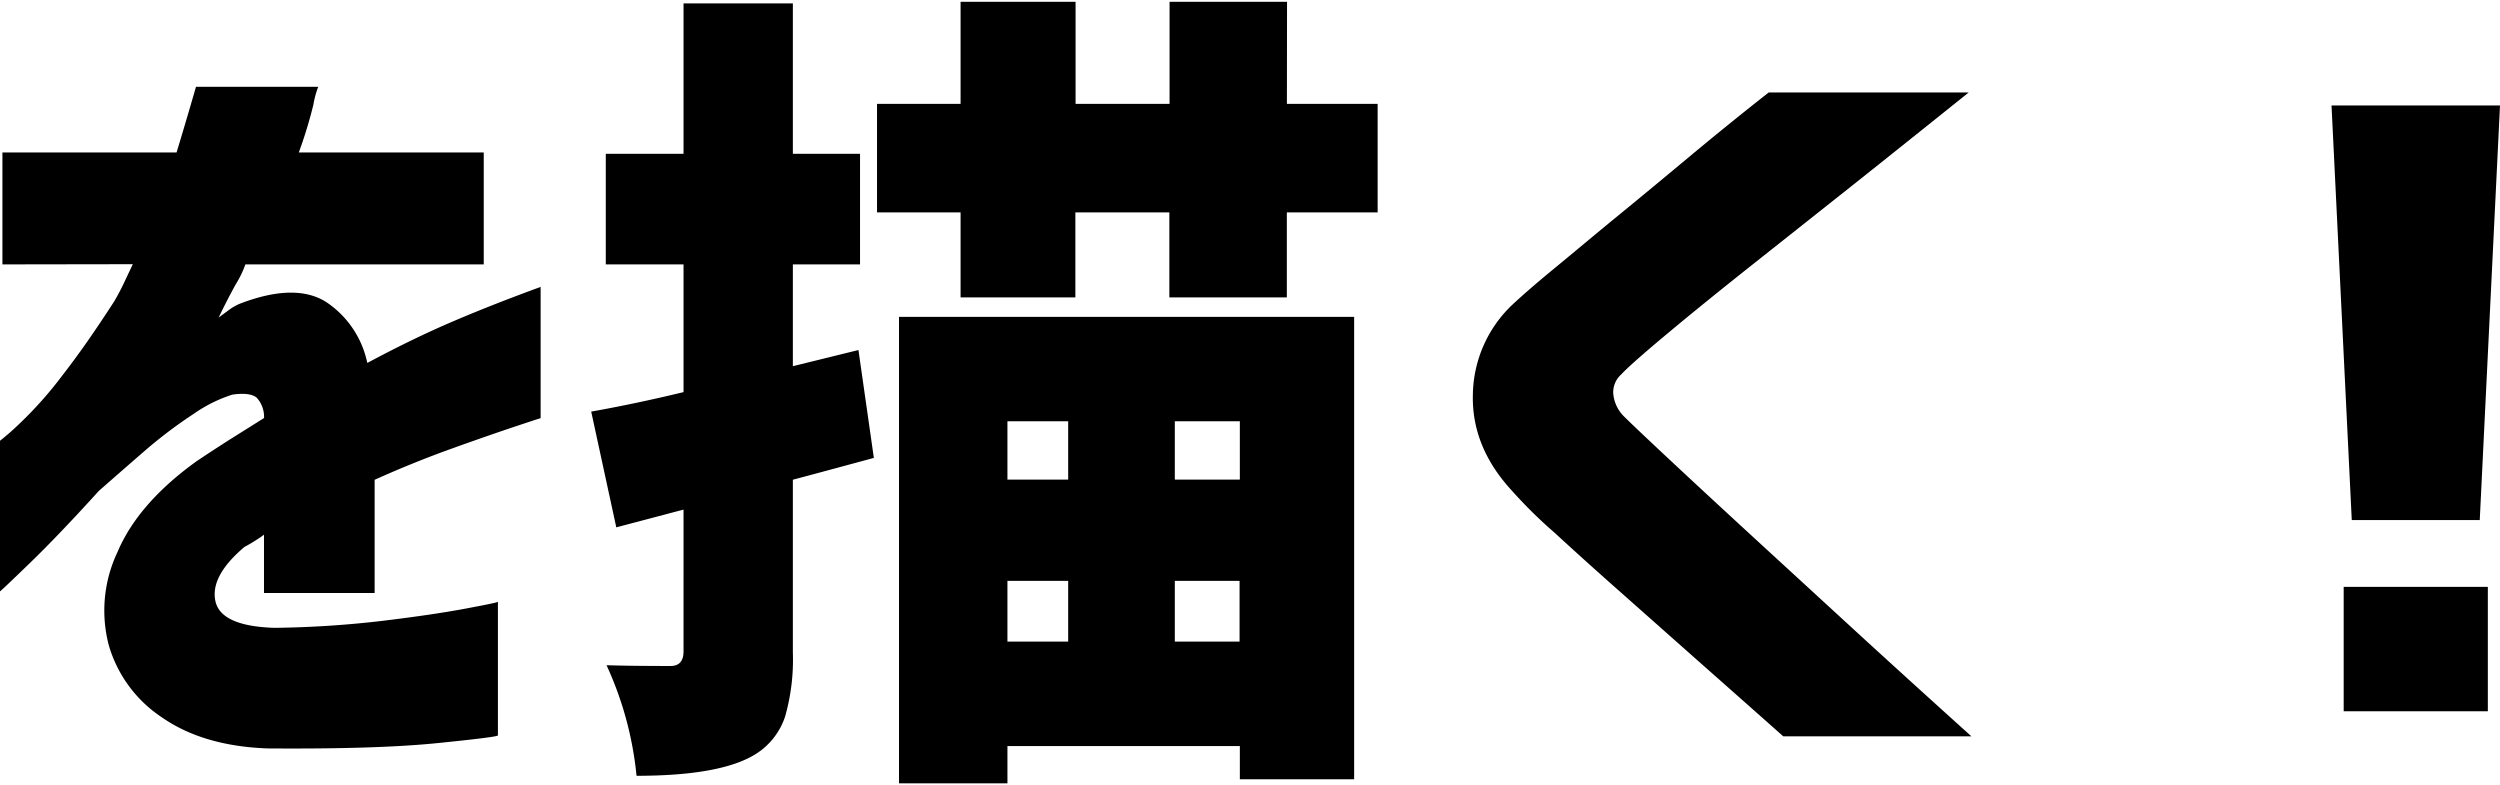
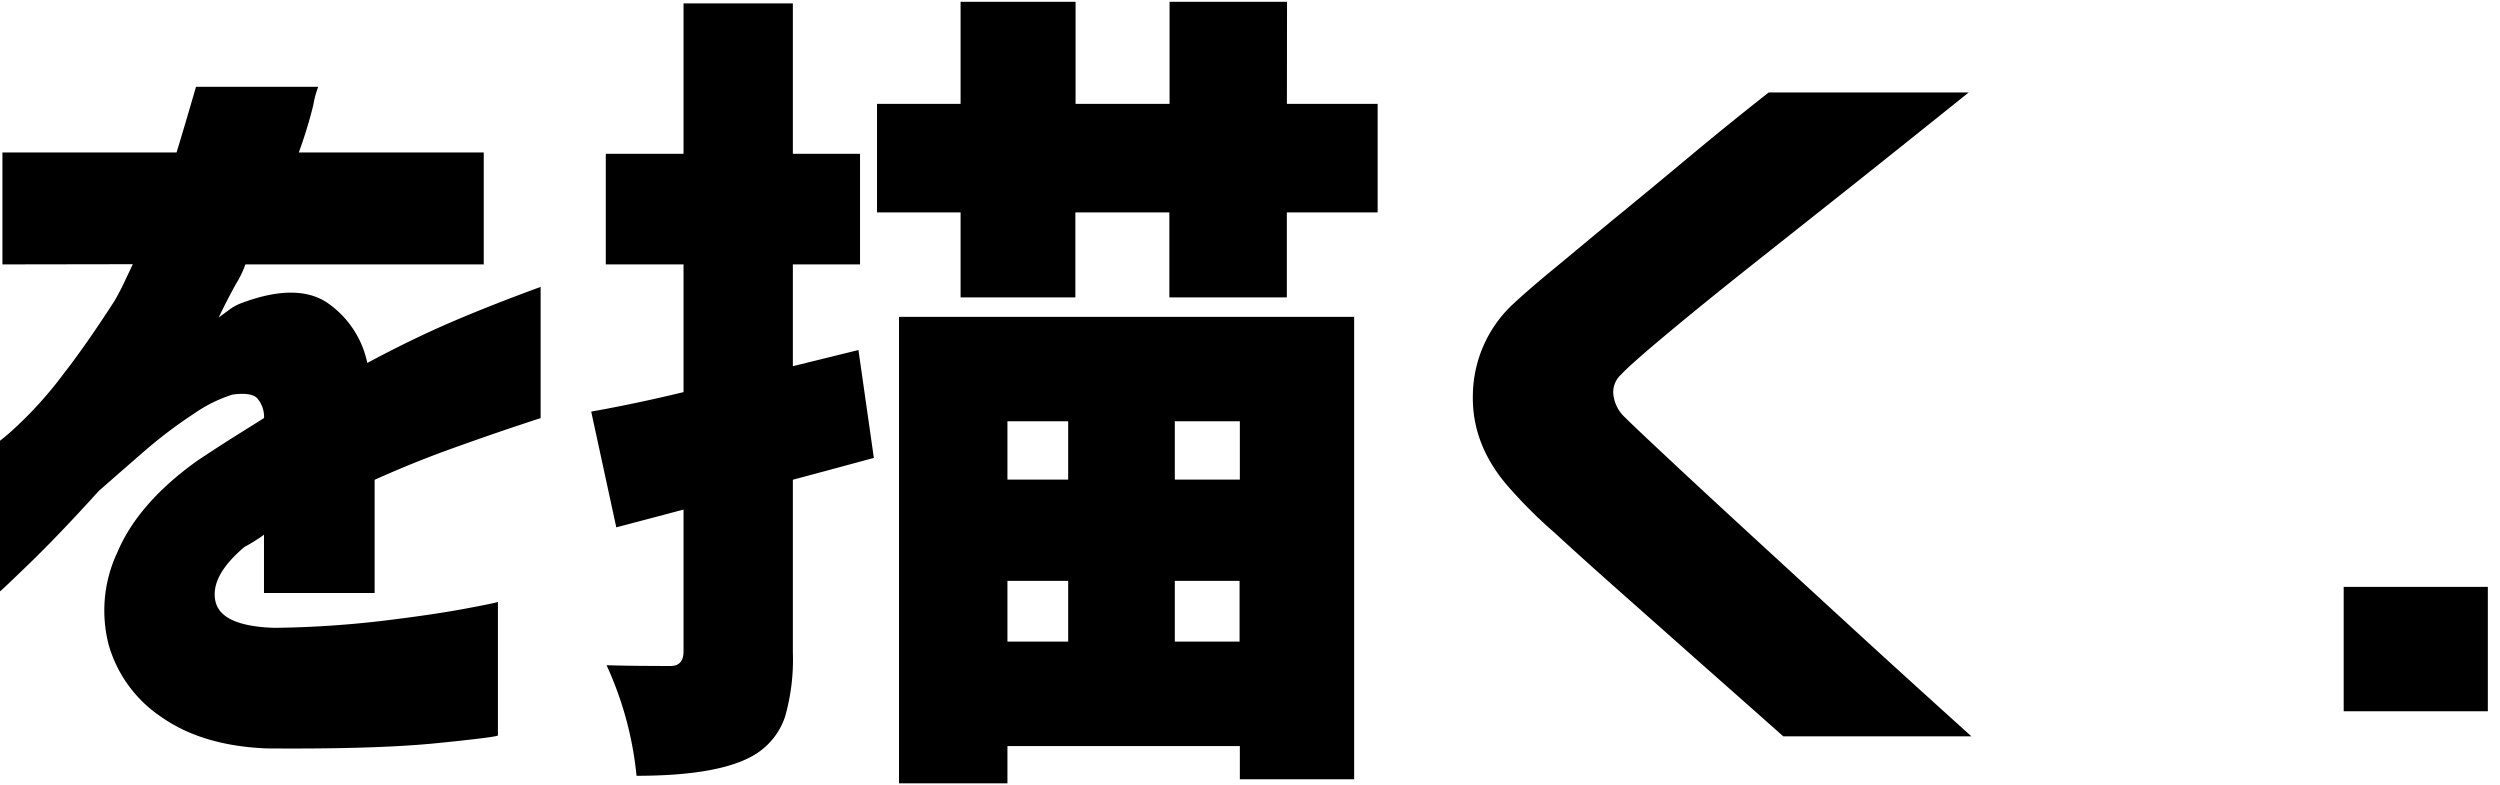
<svg xmlns="http://www.w3.org/2000/svg" viewBox="0 0 361.76 113.09" width="363" height="114">
-   <path d="M.35 38V21.8h25.2q1.29-4.23 2.81-9.5h17.69a13.13 13.13 0 00-.7 2.58 65.58 65.58 0 01-2.11 6.92H70V38H35.51a14.73 14.73 0 01-1.41 2.9q-1.41 2.58-2.46 4.8c.08-.07.53-.41 1.35-1a7.24 7.24 0 012-1.12q7.85-2.93 12.25-.11a14 14 0 015.91 8.79q6.57-3.52 12.37-6t12.71-5v19c-.08 0-1.29.4-3.63 1.18s-5.37 1.83-9.08 3.16-7.49 2.85-11.31 4.57v16.38H38.2v-8.44a13.32 13.32 0 01-1.11.76 19.05 19.05 0 01-1.7 1q-5 4.22-4.22 7.85t8.56 3.87a147.6 147.6 0 0015.52-1q7.34-.89 12-1.76t4.8-1v19.33q-.12.24-8.85 1.12t-24.55.76q-9.26-.36-15.17-4.46a18.78 18.78 0 01-7.74-10.48A19.75 19.75 0 0117 79.63q3-7.09 11.49-13.18c1.64-1.1 3.26-2.15 4.86-3.17l4.86-3.05a4.13 4.13 0 00-1.05-2.93c-.63-.54-1.8-.7-3.52-.46a20.65 20.65 0 00-5.56 2.75 67 67 0 00-7 5.27Q17.46 68 14.3 70.78q-5.74 6.33-9.91 10.37T0 85.31V63.52A37.14 37.14 0 002.87 61a56.18 56.18 0 006.27-7.09c2.34-3 4.81-6.57 7.38-10.55.55-.94 1.12-2 1.7-3.28l1-2.11zm123.87 12.39L126.45 66q-7.74 2.1-11.72 3.16v25a30.12 30.12 0 01-1.12 9.26 10.19 10.19 0 01-4 5.27q-4.96 3.31-17.5 3.31a49.9 49.9 0 00-4.34-16c2.58.08 5.67.11 9.26.11 1.25 0 1.88-.7 1.88-2.11V73.48l-9.73 2.57-3.63-16.75q6.56-1.17 13.36-2.82V38H87.66V22h11.25V.23h15.82V22h9.72v16h-9.72v14.73zm62-35.62h13.13v15.7h-13.14v12.3h-17v-12.3h-13.6v12.3H139v-12.3h-12.09v-15.7H139V0h16.64v14.77h13.6V0h17zm-56.13 98.32v-67.5h65.86v66.91h-16.54v-4.8h-33.63v5.39zm24.48-52.39h-8.79v8.44h8.79zm-8.79 23.09v8.79h8.79v-8.79zm33.63-14.65V60.7H170v8.44zM170 92.58h9.37v-8.79H170zm85.94-79.46h28.94q-9.5 7.62-16.58 13.25l-14.41 11.42q-7.33 5.81-12.66 10.26t-6.62 5.86a3.46 3.46 0 00-1.17 2.69A5.25 5.25 0 00235 60q1.41 1.41 6.74 6.39t12.6 11.66l14.35 13.18q7.1 6.51 16.58 15.06h-27.22q-7-6.21-12.31-10.9l-10.84-9.61q-5.57-4.92-10-9a67.08 67.08 0 01-6.09-6q-5.86-6.33-5.68-13.89A18.26 18.26 0 01218.67 44c1.25-1.18 3.3-3 6.15-5.34s6-5 9.56-7.91 6.89-5.68 10.13-8.38 7.05-5.81 11.43-9.25zM337.38 15h24.38l-2.93 60h-18.52zm1.76 87.66v-18H360v18z" />
+   <path d="M.35 38V21.8h25.2q1.29-4.23 2.81-9.5h17.69a13.13 13.13 0 00-.7 2.58 65.58 65.58 0 01-2.11 6.92H70V38H35.51a14.73 14.73 0 01-1.41 2.9q-1.41 2.58-2.46 4.8c.08-.07.53-.41 1.35-1a7.24 7.24 0 012-1.12q7.85-2.93 12.25-.11a14 14 0 015.91 8.79q6.57-3.52 12.37-6t12.71-5v19c-.08 0-1.29.4-3.63 1.18s-5.37 1.83-9.08 3.16-7.49 2.85-11.31 4.57v16.38H38.2v-8.44a13.32 13.32 0 01-1.11.76 19.05 19.05 0 01-1.7 1q-5 4.22-4.22 7.85t8.56 3.87a147.6 147.6 0 0015.52-1q7.34-.89 12-1.76t4.8-1v19.33q-.12.24-8.85 1.12t-24.55.76q-9.26-.36-15.17-4.46a18.78 18.78 0 01-7.74-10.48A19.75 19.75 0 0117 79.63q3-7.09 11.49-13.18c1.64-1.1 3.26-2.15 4.86-3.17l4.86-3.05a4.13 4.13 0 00-1.05-2.93c-.63-.54-1.8-.7-3.52-.46a20.65 20.65 0 00-5.56 2.75 67 67 0 00-7 5.27Q17.46 68 14.3 70.78q-5.74 6.33-9.91 10.37T0 85.31V63.52A37.14 37.14 0 002.87 61a56.18 56.18 0 006.27-7.09c2.34-3 4.81-6.57 7.38-10.55.55-.94 1.12-2 1.7-3.28l1-2.11zm123.87 12.39L126.45 66q-7.74 2.1-11.72 3.16v25a30.12 30.12 0 01-1.12 9.26 10.19 10.19 0 01-4 5.27q-4.96 3.31-17.5 3.31a49.9 49.9 0 00-4.34-16c2.58.08 5.67.11 9.26.11 1.25 0 1.88-.7 1.88-2.11V73.48l-9.73 2.57-3.63-16.75q6.56-1.17 13.36-2.82V38H87.66V22h11.25V.23h15.82V22h9.72v16h-9.72v14.73zm62-35.62h13.13v15.7h-13.14v12.3h-17v-12.3h-13.6v12.3H139v-12.3h-12.09v-15.7H139V0h16.64v14.77h13.6V0h17zm-56.13 98.32v-67.5h65.86v66.91h-16.54v-4.8h-33.63v5.39zm24.48-52.39h-8.79v8.44h8.79zm-8.79 23.09v8.79h8.79v-8.79zm33.63-14.65V60.7H170v8.44zM170 92.58h9.37v-8.79H170zm85.94-79.46h28.94q-9.5 7.62-16.58 13.25l-14.41 11.42q-7.33 5.81-12.66 10.26t-6.62 5.86a3.46 3.46 0 00-1.17 2.69A5.25 5.25 0 00235 60q1.41 1.41 6.74 6.39t12.6 11.66l14.35 13.18q7.1 6.51 16.58 15.06h-27.22q-7-6.21-12.31-10.9l-10.84-9.61q-5.57-4.92-10-9a67.08 67.08 0 01-6.09-6q-5.86-6.33-5.68-13.89A18.26 18.26 0 01218.67 44c1.25-1.18 3.3-3 6.15-5.34s6-5 9.56-7.91 6.89-5.68 10.13-8.38 7.05-5.81 11.43-9.25zM337.38 15h24.38h-18.52zm1.76 87.66v-18H360v18z" />
</svg>